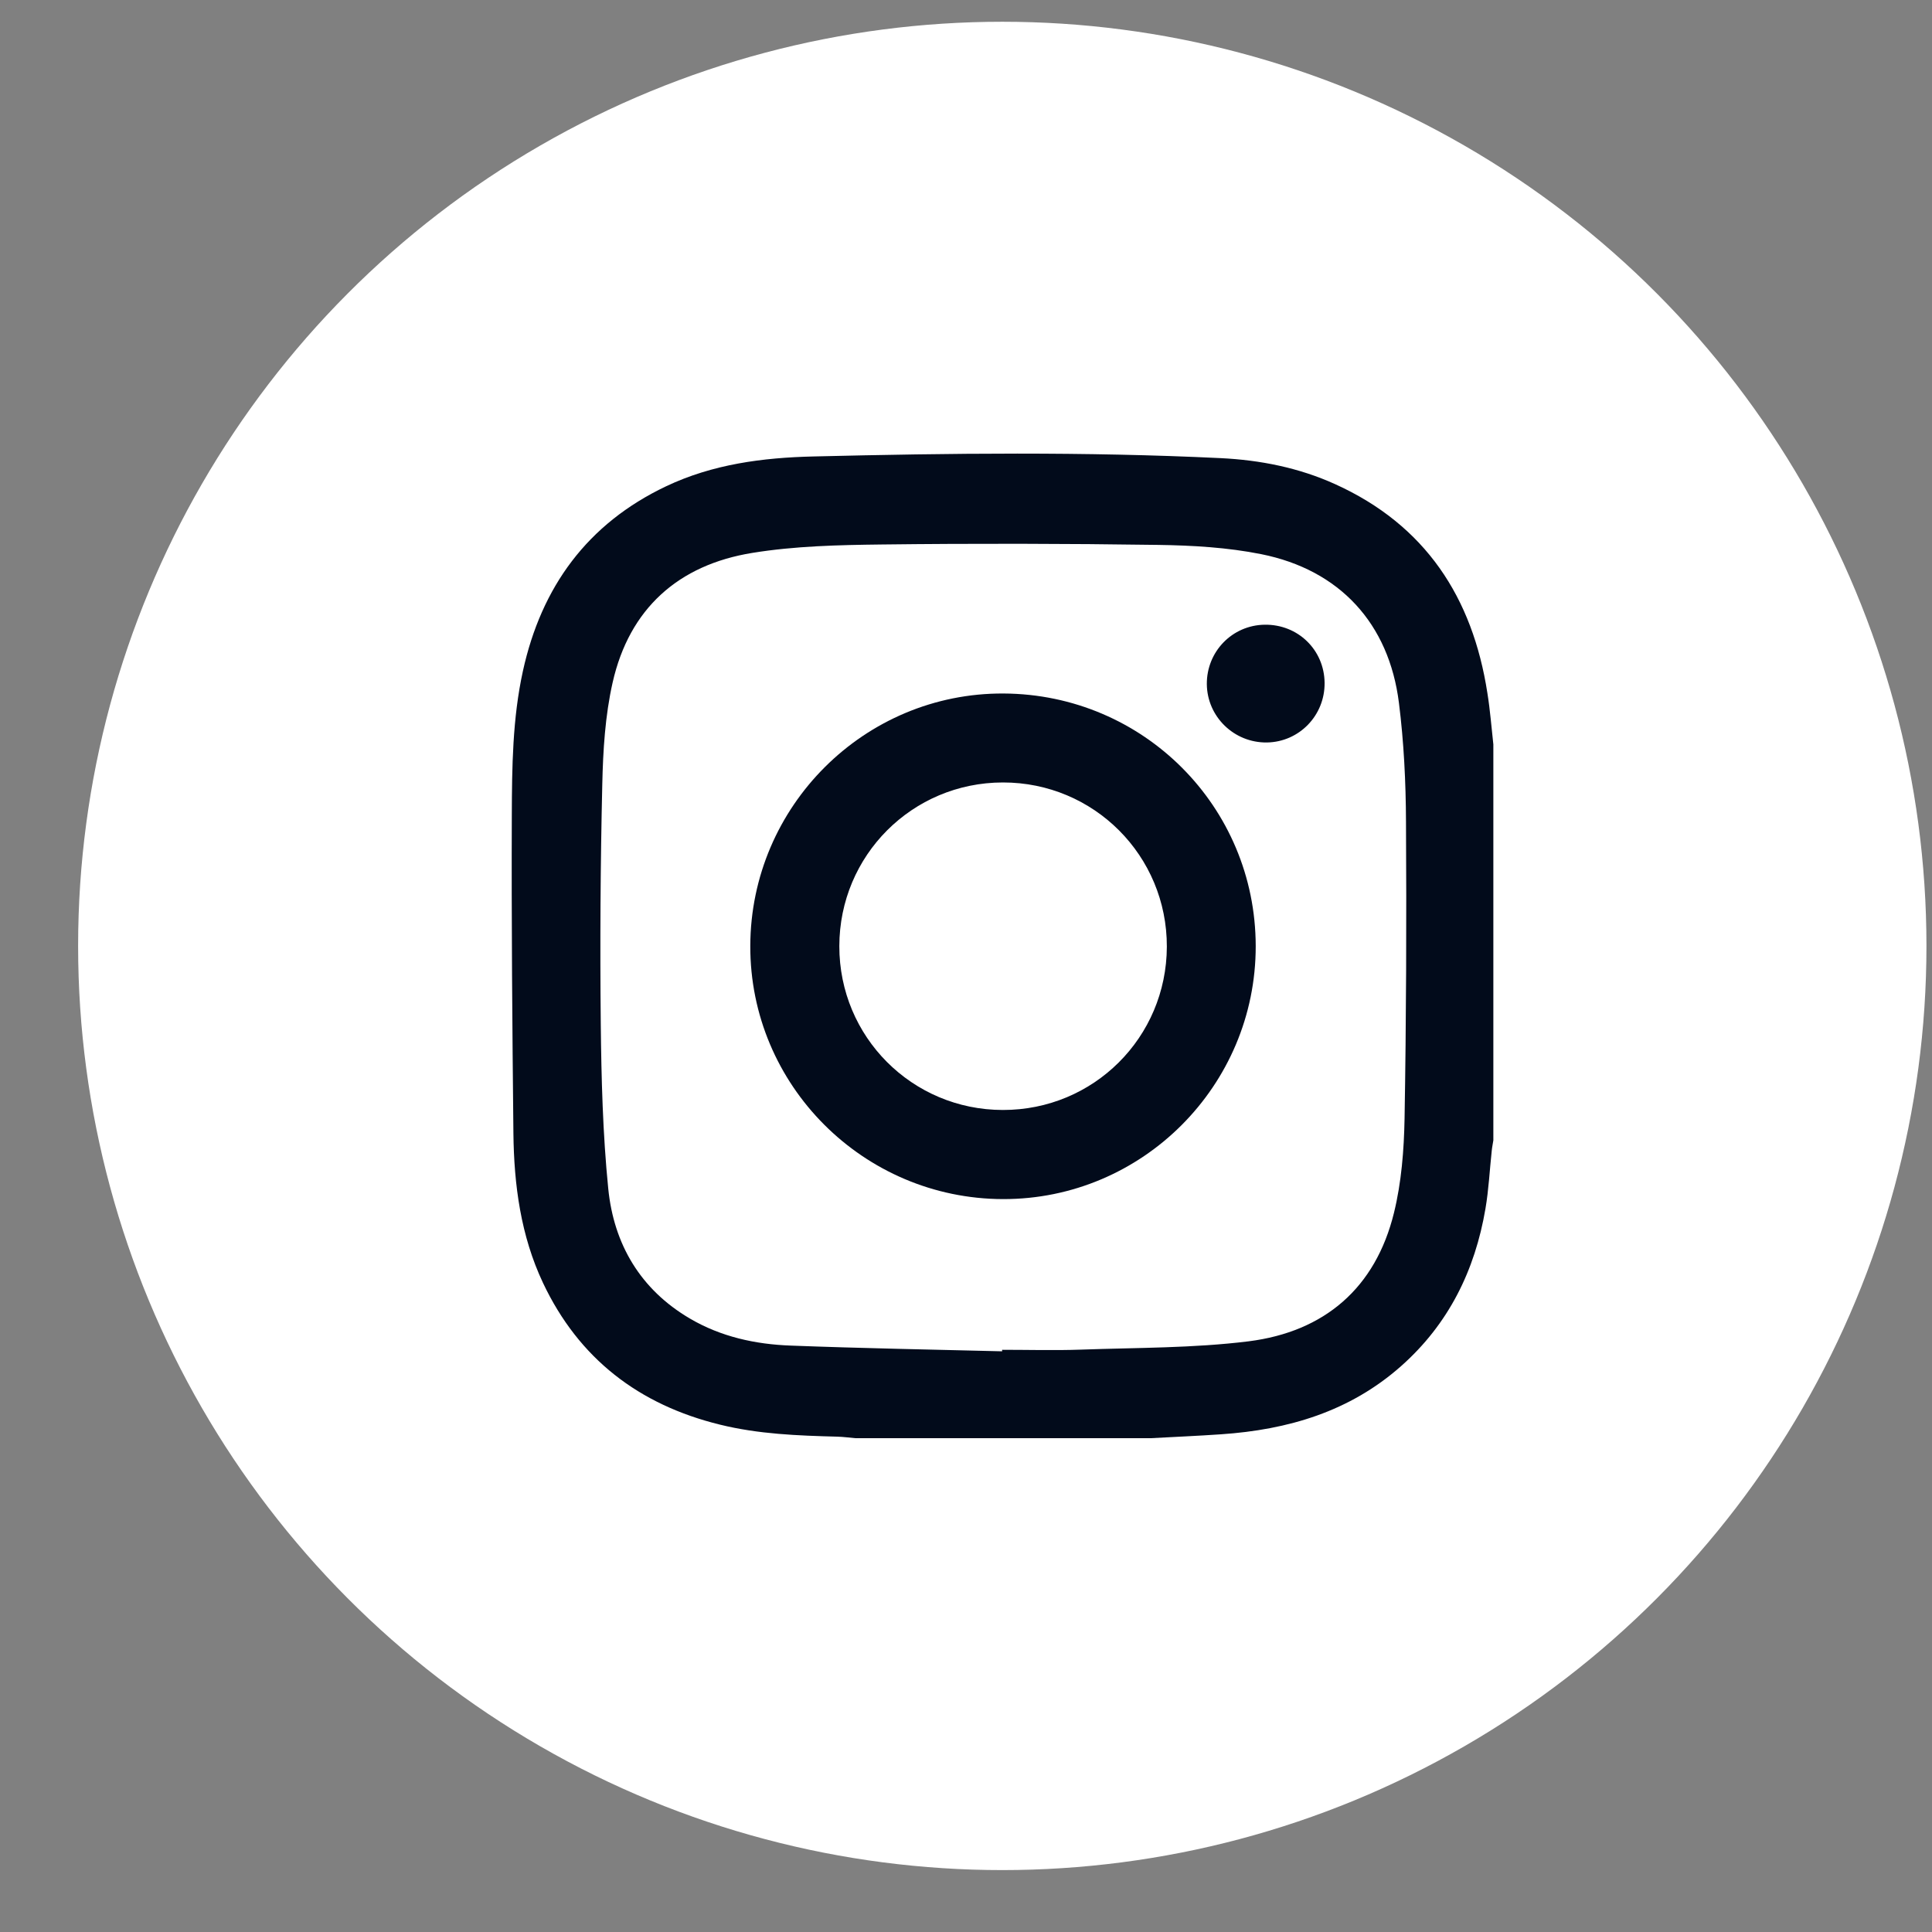
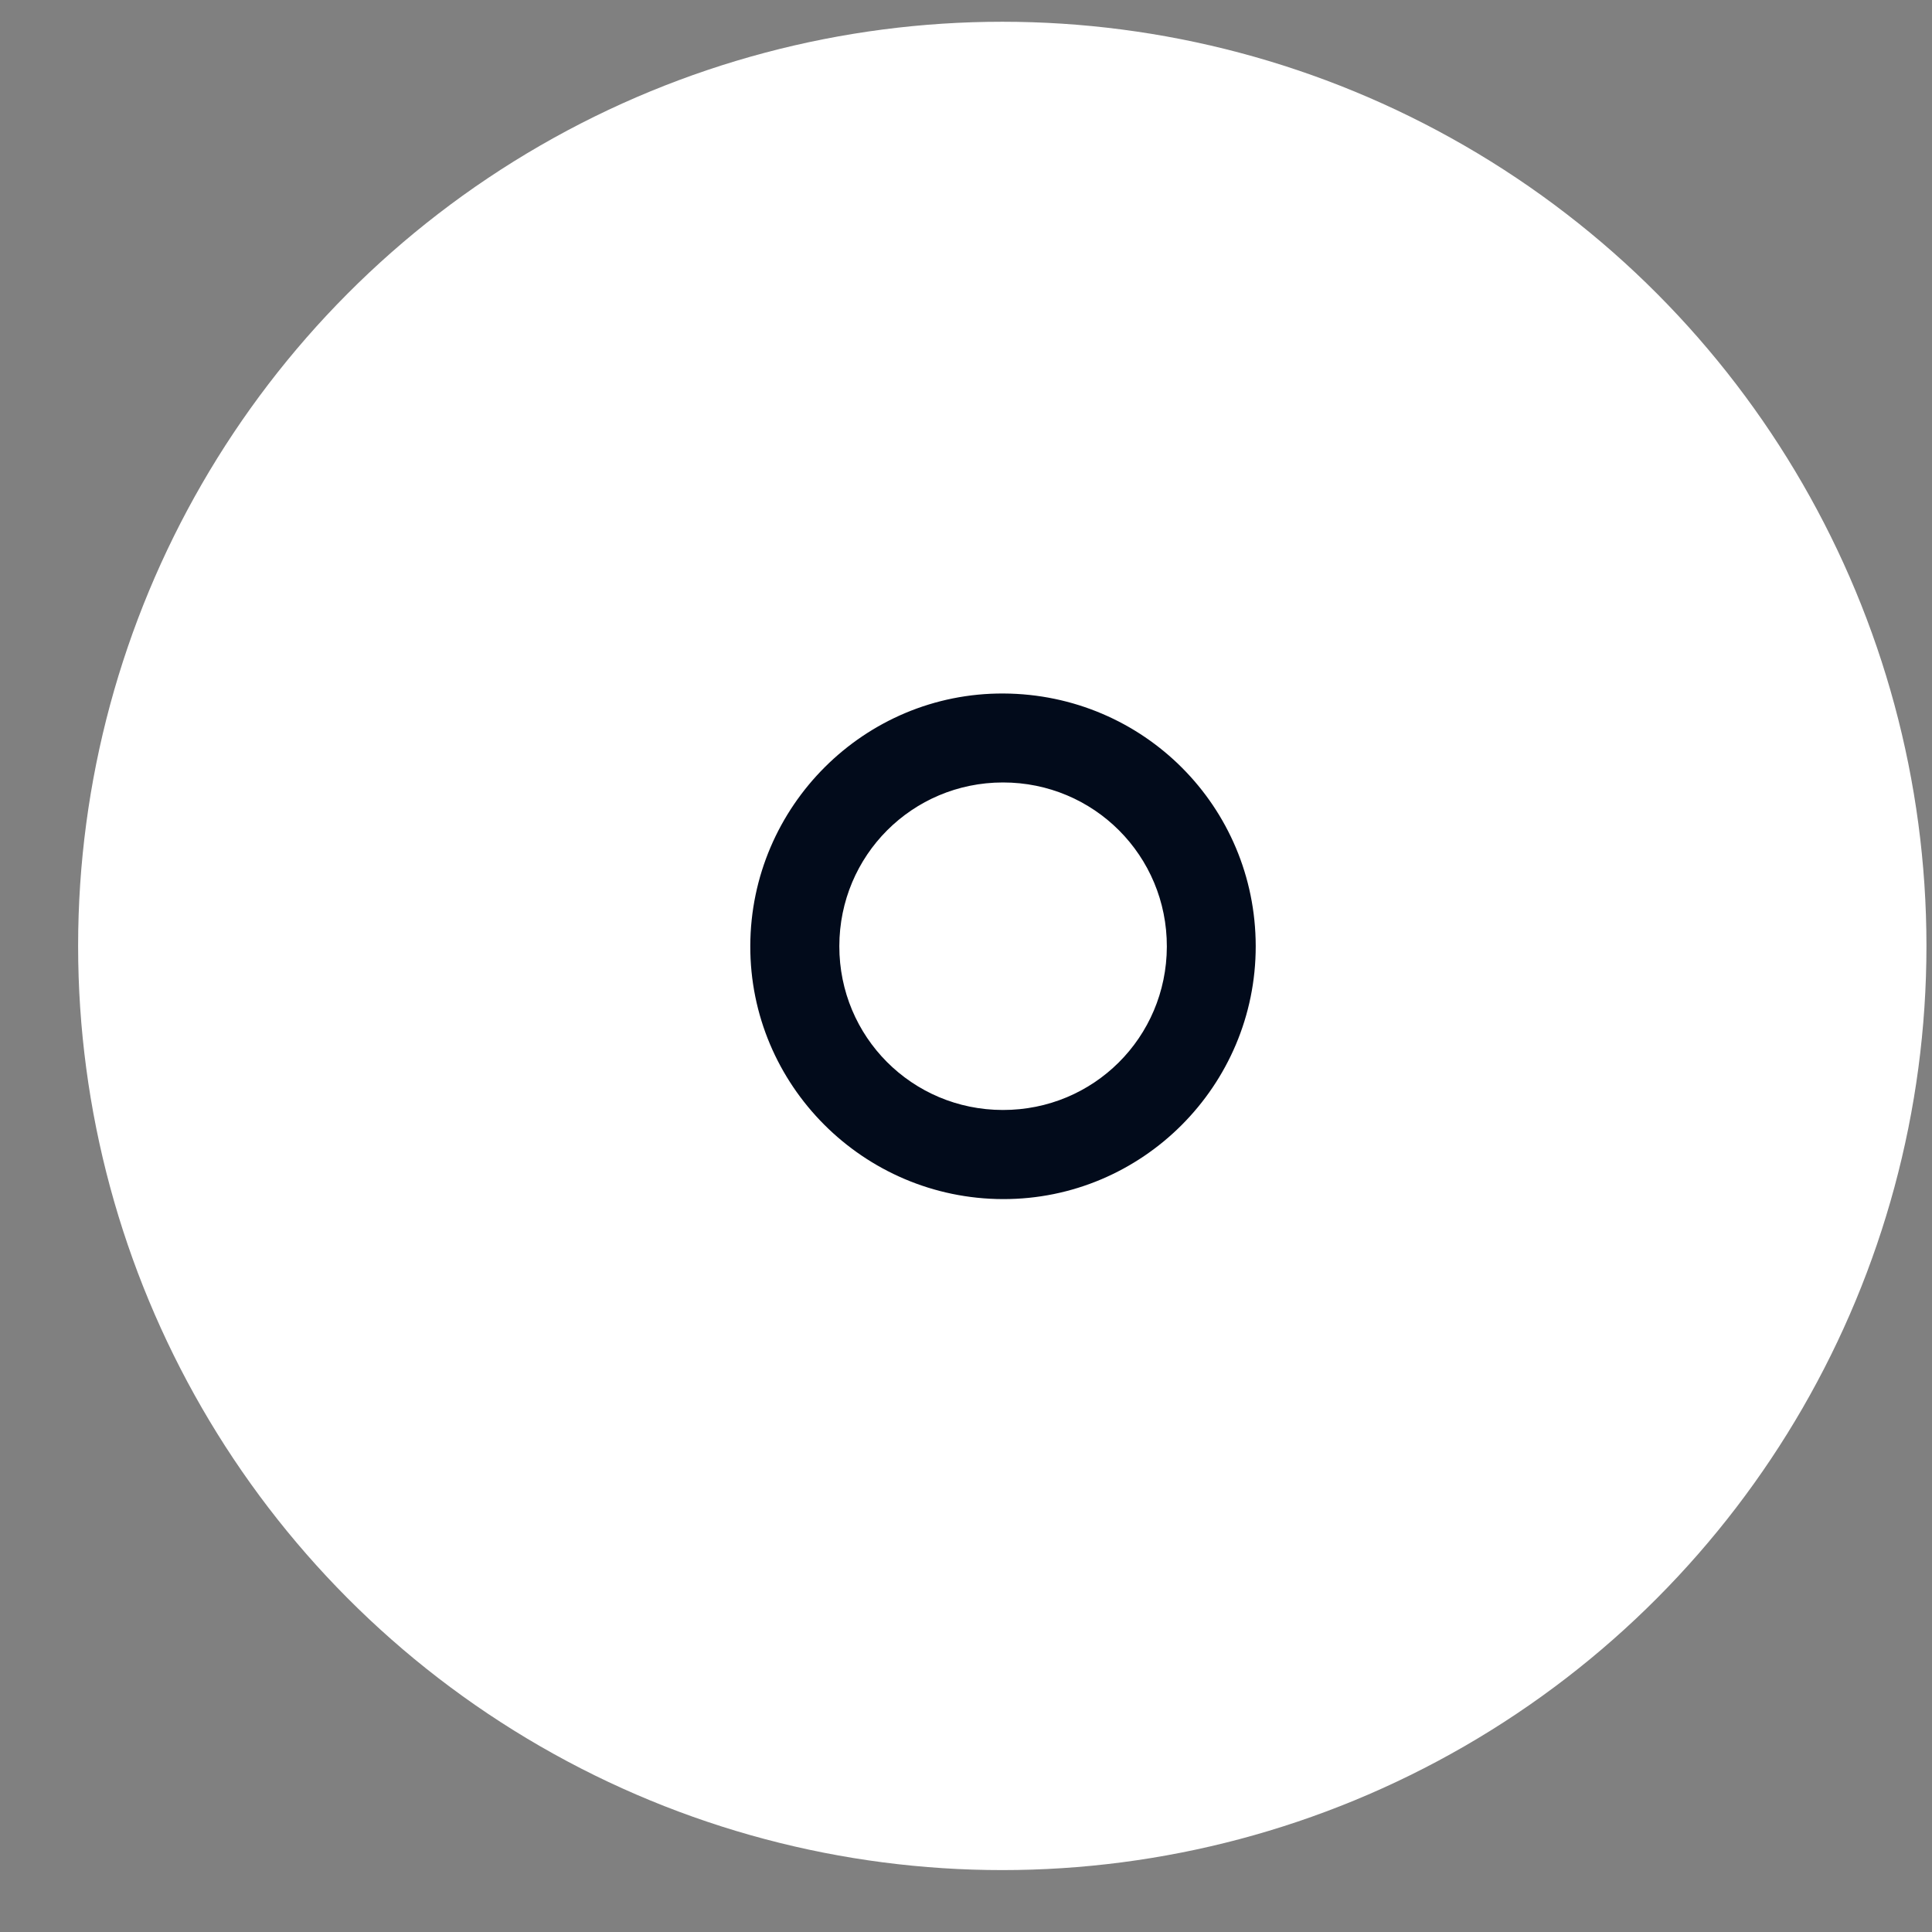
<svg xmlns="http://www.w3.org/2000/svg" width="23" height="23" viewBox="0 0 23 23" fill="none">
  <rect x="0" y="0" width="23" height="23" fill="#808080" stroke="none" />
  <circle cx="11.932" cy="11.261" r="11.002" fill="white" />
-   <path d="M17.778 8.862C17.778 10.432 17.778 12.004 17.778 13.575C17.772 13.616 17.763 13.656 17.759 13.698C17.734 13.928 17.723 14.161 17.684 14.389C17.559 15.124 17.246 15.761 16.681 16.262C16.069 16.805 15.333 17.021 14.536 17.075C14.259 17.094 13.982 17.106 13.705 17.121C12.531 17.121 11.357 17.121 10.182 17.121C10.11 17.115 10.038 17.105 9.967 17.103C9.498 17.091 9.029 17.073 8.571 16.96C7.608 16.724 6.891 16.176 6.464 15.272C6.199 14.71 6.119 14.106 6.112 13.492C6.099 12.23 6.088 10.969 6.093 9.707C6.095 9.132 6.101 8.555 6.225 7.989C6.445 6.986 6.993 6.234 7.93 5.789C8.484 5.526 9.08 5.448 9.686 5.434C11.302 5.395 12.918 5.376 14.533 5.454C15.003 5.477 15.463 5.568 15.895 5.764C16.968 6.25 17.531 7.111 17.707 8.251C17.74 8.454 17.755 8.658 17.778 8.862ZM11.93 16.087C11.93 16.08 11.93 16.075 11.93 16.069C12.243 16.069 12.556 16.078 12.868 16.067C13.535 16.043 14.205 16.05 14.865 15.968C15.766 15.854 16.375 15.335 16.595 14.438C16.684 14.076 16.714 13.692 16.721 13.317C16.741 12.139 16.745 10.96 16.738 9.782C16.736 9.311 16.713 8.836 16.654 8.368C16.536 7.423 15.949 6.784 15.014 6.597C14.614 6.517 14.198 6.493 13.788 6.487C12.691 6.471 11.592 6.469 10.495 6.482C9.981 6.488 9.462 6.5 8.957 6.582C8.077 6.724 7.492 7.245 7.293 8.126C7.204 8.52 7.179 8.933 7.17 9.339C7.148 10.288 7.142 11.238 7.152 12.187C7.159 12.842 7.176 13.5 7.241 14.15C7.307 14.812 7.624 15.351 8.213 15.697C8.582 15.914 8.993 16.004 9.415 16.019C10.253 16.051 11.091 16.066 11.93 16.087Z" fill="#020B1B" />
  <path d="M11.94 14.275C10.278 14.271 8.927 12.918 8.932 11.26C8.937 9.597 10.292 8.247 11.948 8.256C13.612 8.265 14.947 9.602 14.949 11.263C14.951 12.925 13.598 14.279 11.94 14.275ZM9.992 11.264C9.991 12.344 10.859 13.213 11.938 13.214C13.019 13.216 13.887 12.351 13.891 11.271C13.894 10.187 13.023 9.314 11.939 9.315C10.86 9.316 9.993 10.184 9.992 11.264Z" fill="#020B1B" />
-   <path d="M15.769 8.129C15.773 8.517 15.467 8.833 15.082 8.839C14.691 8.844 14.371 8.532 14.367 8.145C14.364 7.757 14.669 7.443 15.055 7.437C15.451 7.431 15.765 7.736 15.769 8.129Z" fill="#020B1B" />
</svg>